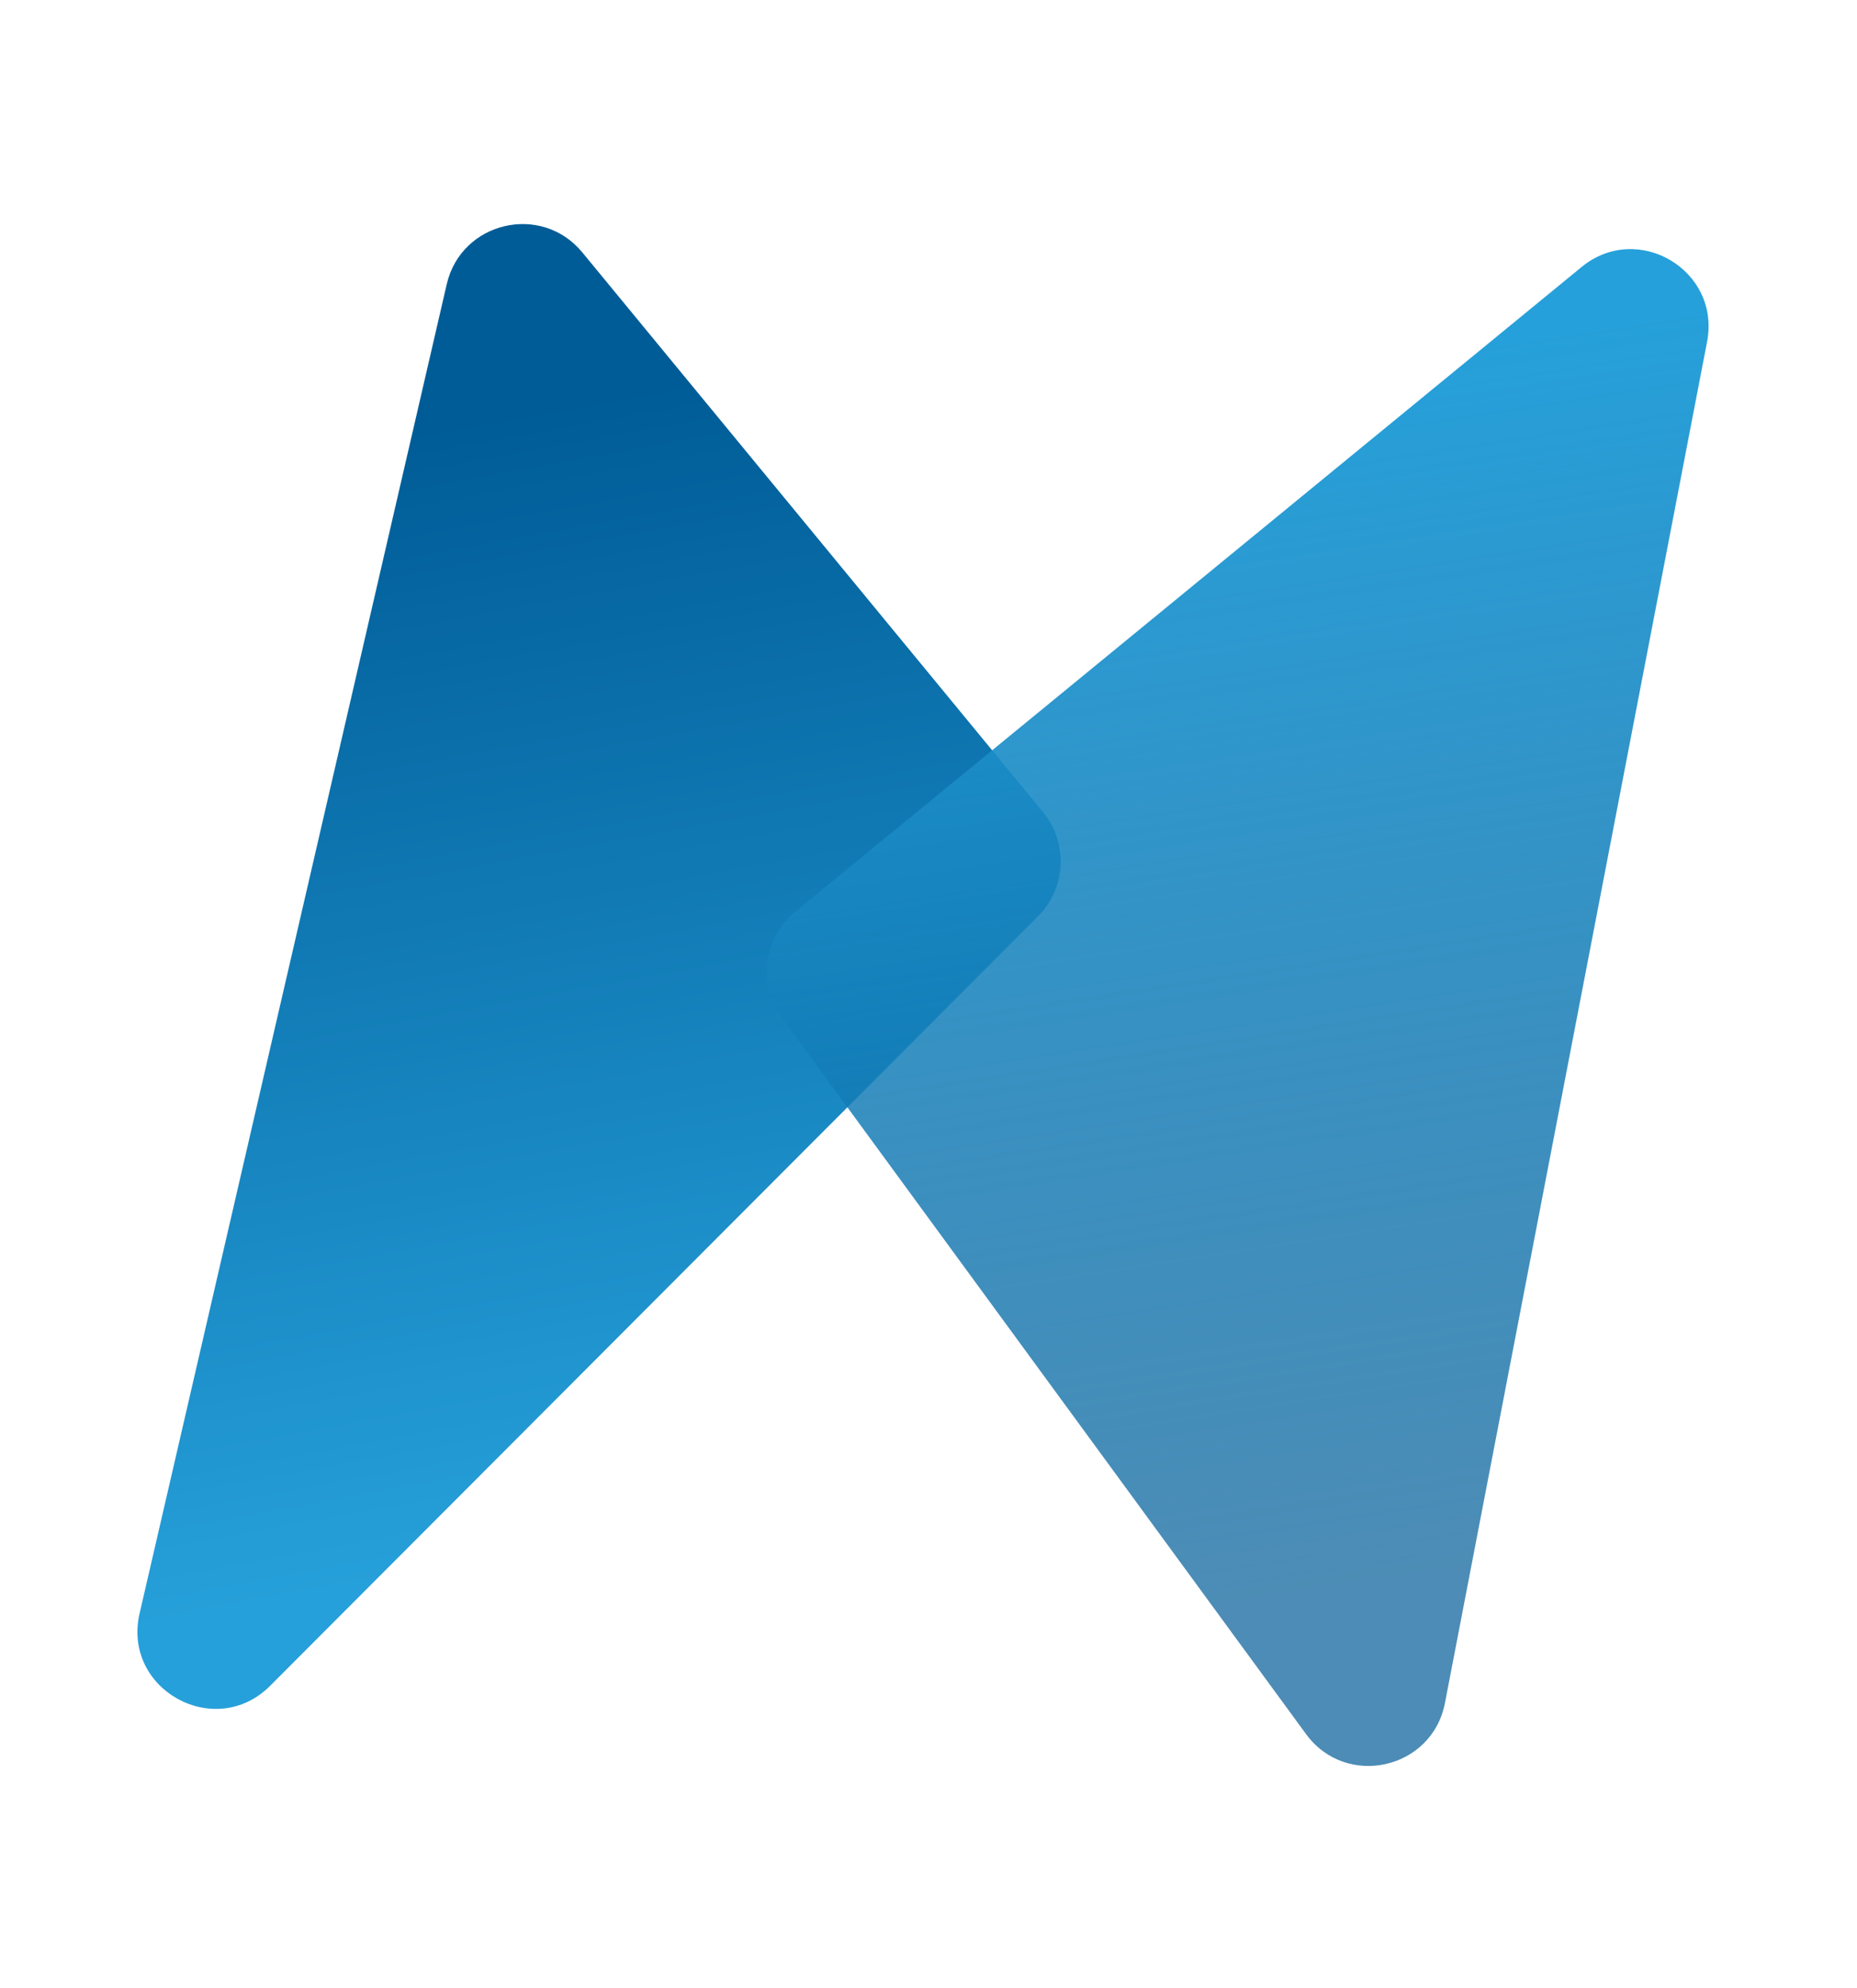
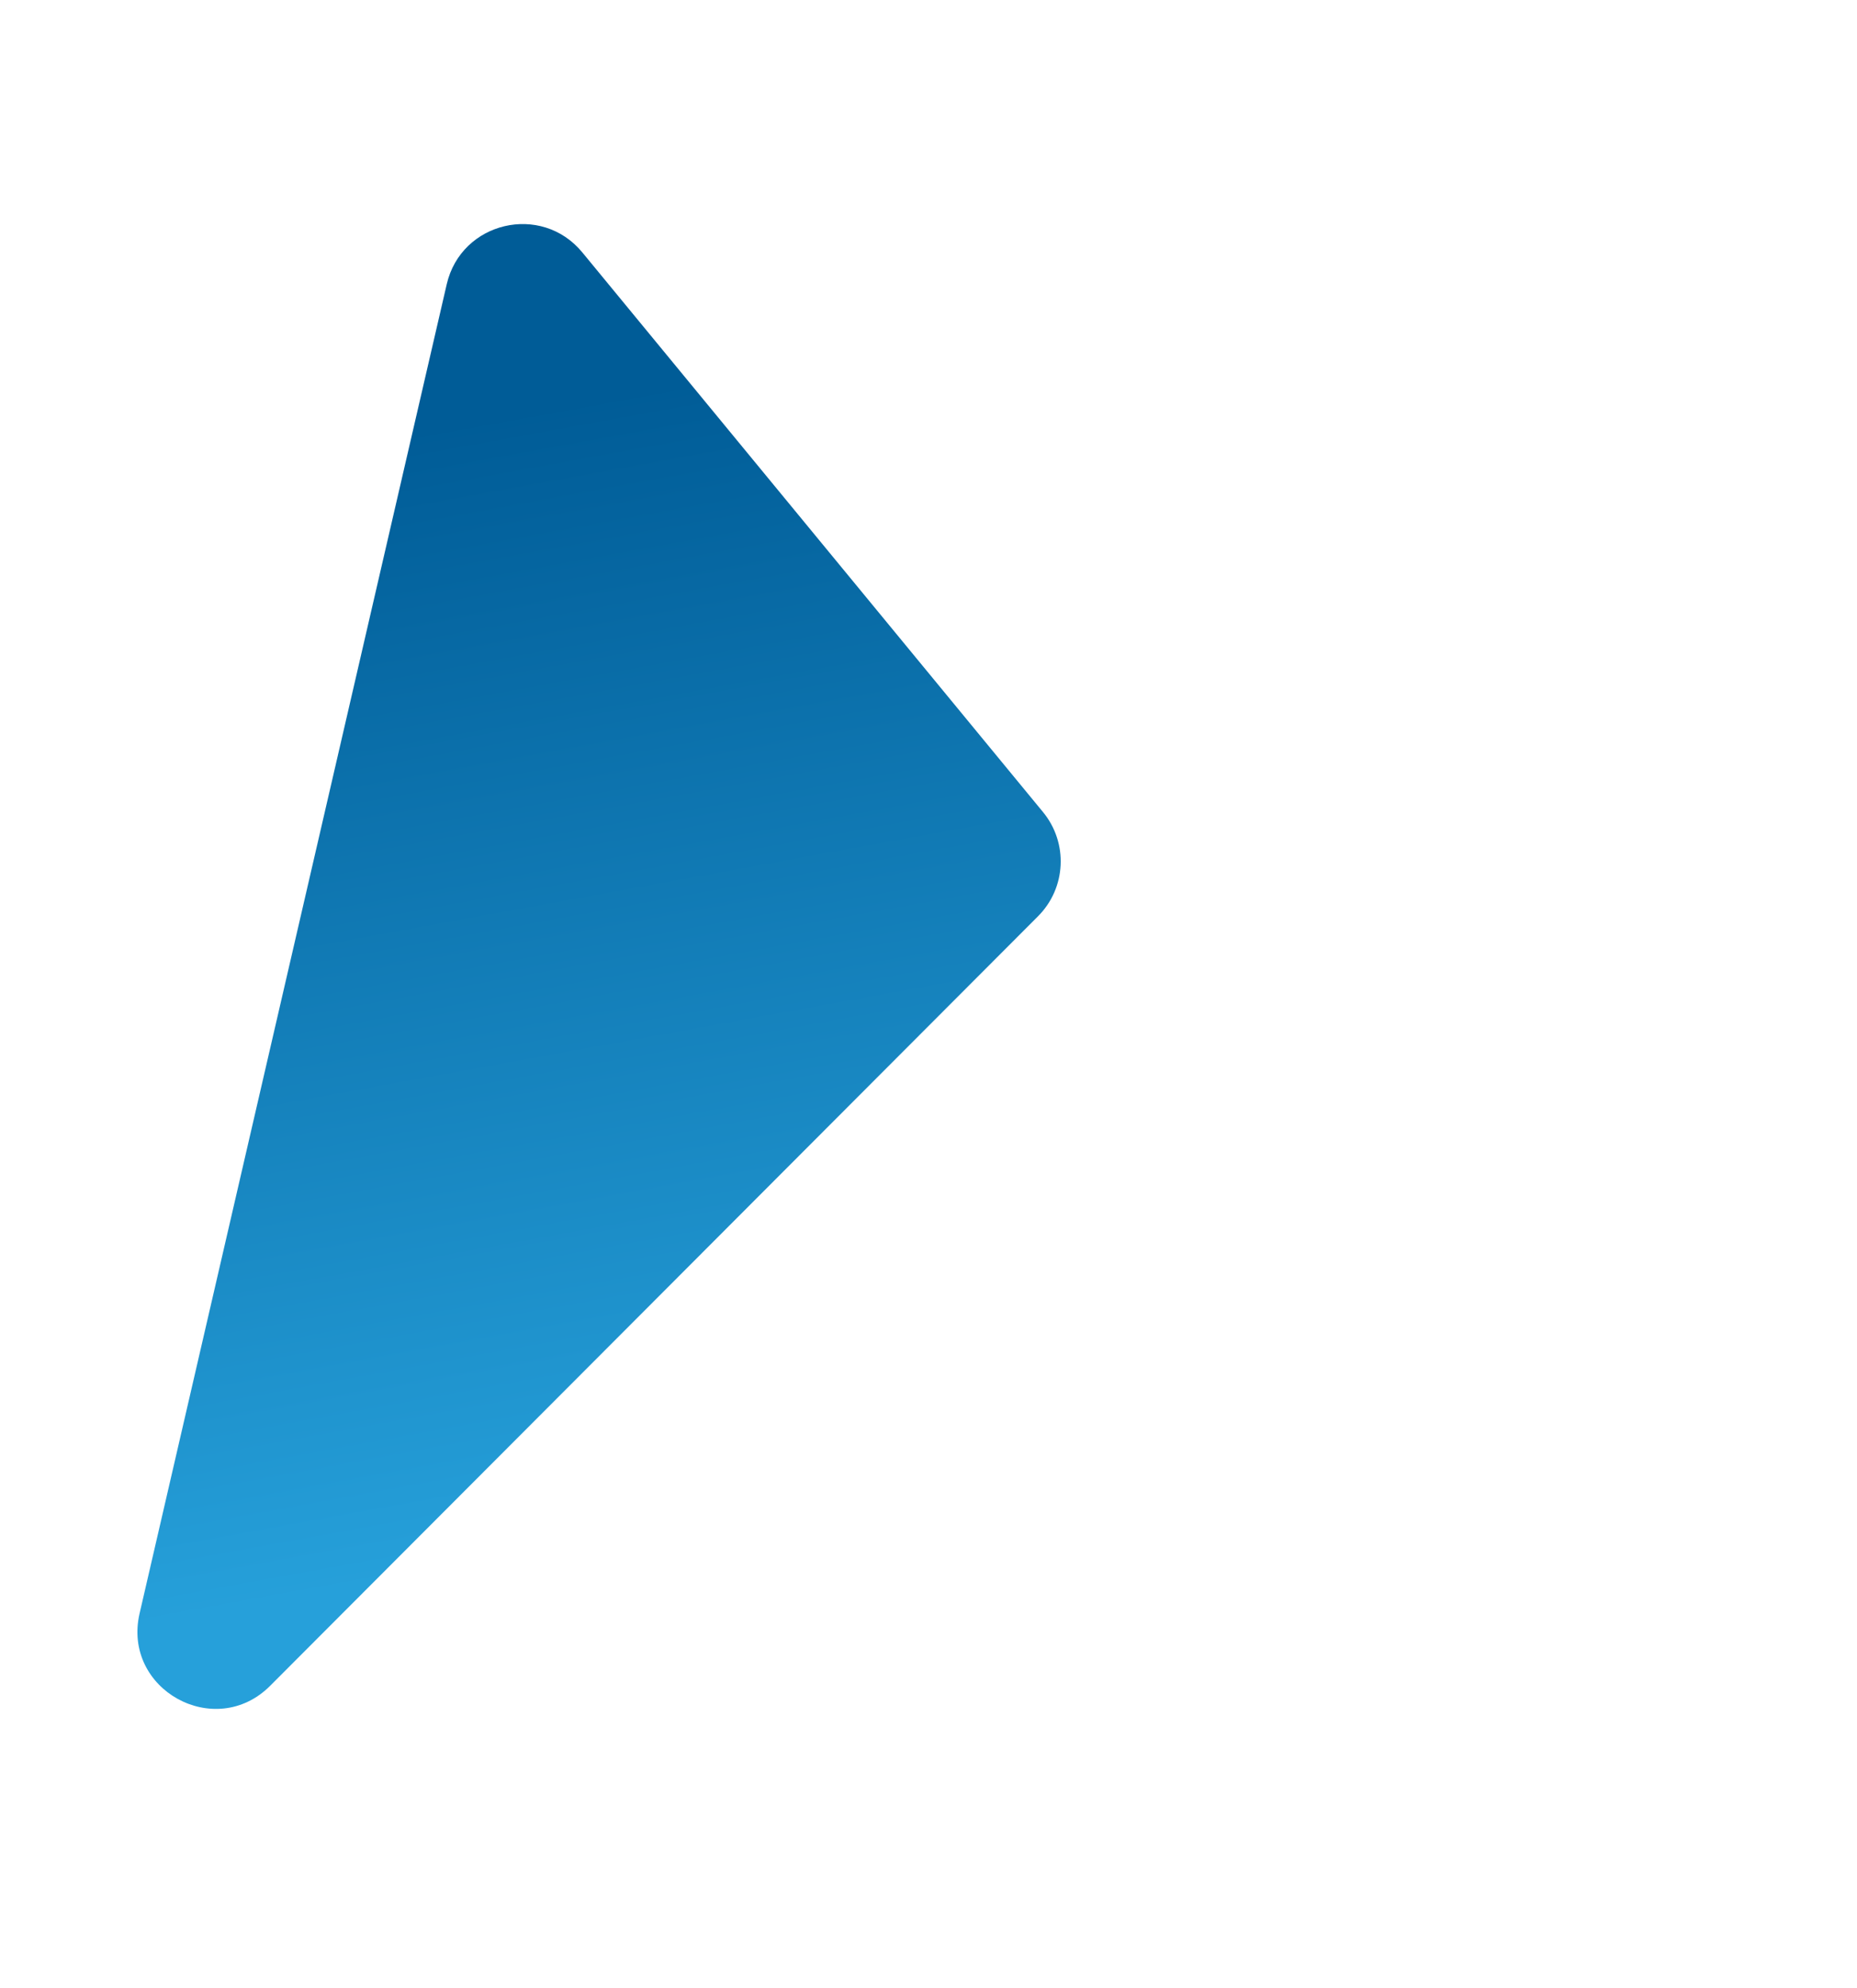
<svg xmlns="http://www.w3.org/2000/svg" width="71" height="76" viewBox="0 0 71 76" fill="none">
  <path d="M22.264 9.649C20.699 7.749 17.634 8.469 17.08 10.867L5.337 61.679C4.665 64.587 8.222 66.557 10.33 64.445L39.688 35.027C40.767 33.946 40.849 32.223 39.878 31.044L22.264 9.649Z" fill="url(#paint0_linear_43_19)" />
-   <path d="M60.471 10.206C62.62 8.445 65.794 10.335 65.268 13.063L55.246 65.102C54.756 67.647 51.467 68.385 49.936 66.293L29.891 38.904C28.96 37.633 29.186 35.855 30.404 34.856L60.471 10.206Z" fill="url(#paint1_linear_43_19)" />
  <defs>
    <linearGradient id="paint0_linear_43_19" x1="18.436" y1="5" x2="28.105" y2="58.076" gradientUnits="userSpaceOnUse">
      <stop offset="0.2" stop-color="#005C97" />
      <stop offset="1" stop-color="#26A0DA" />
    </linearGradient>
    <linearGradient id="paint1_linear_43_19" x1="41.095" y1="15.546" x2="49.838" y2="72.423" gradientUnits="userSpaceOnUse">
      <stop stop-color="#26A0DA" />
      <stop offset="0.8" stop-color="#005C97" stop-opacity="0.7" />
    </linearGradient>
  </defs>
</svg>